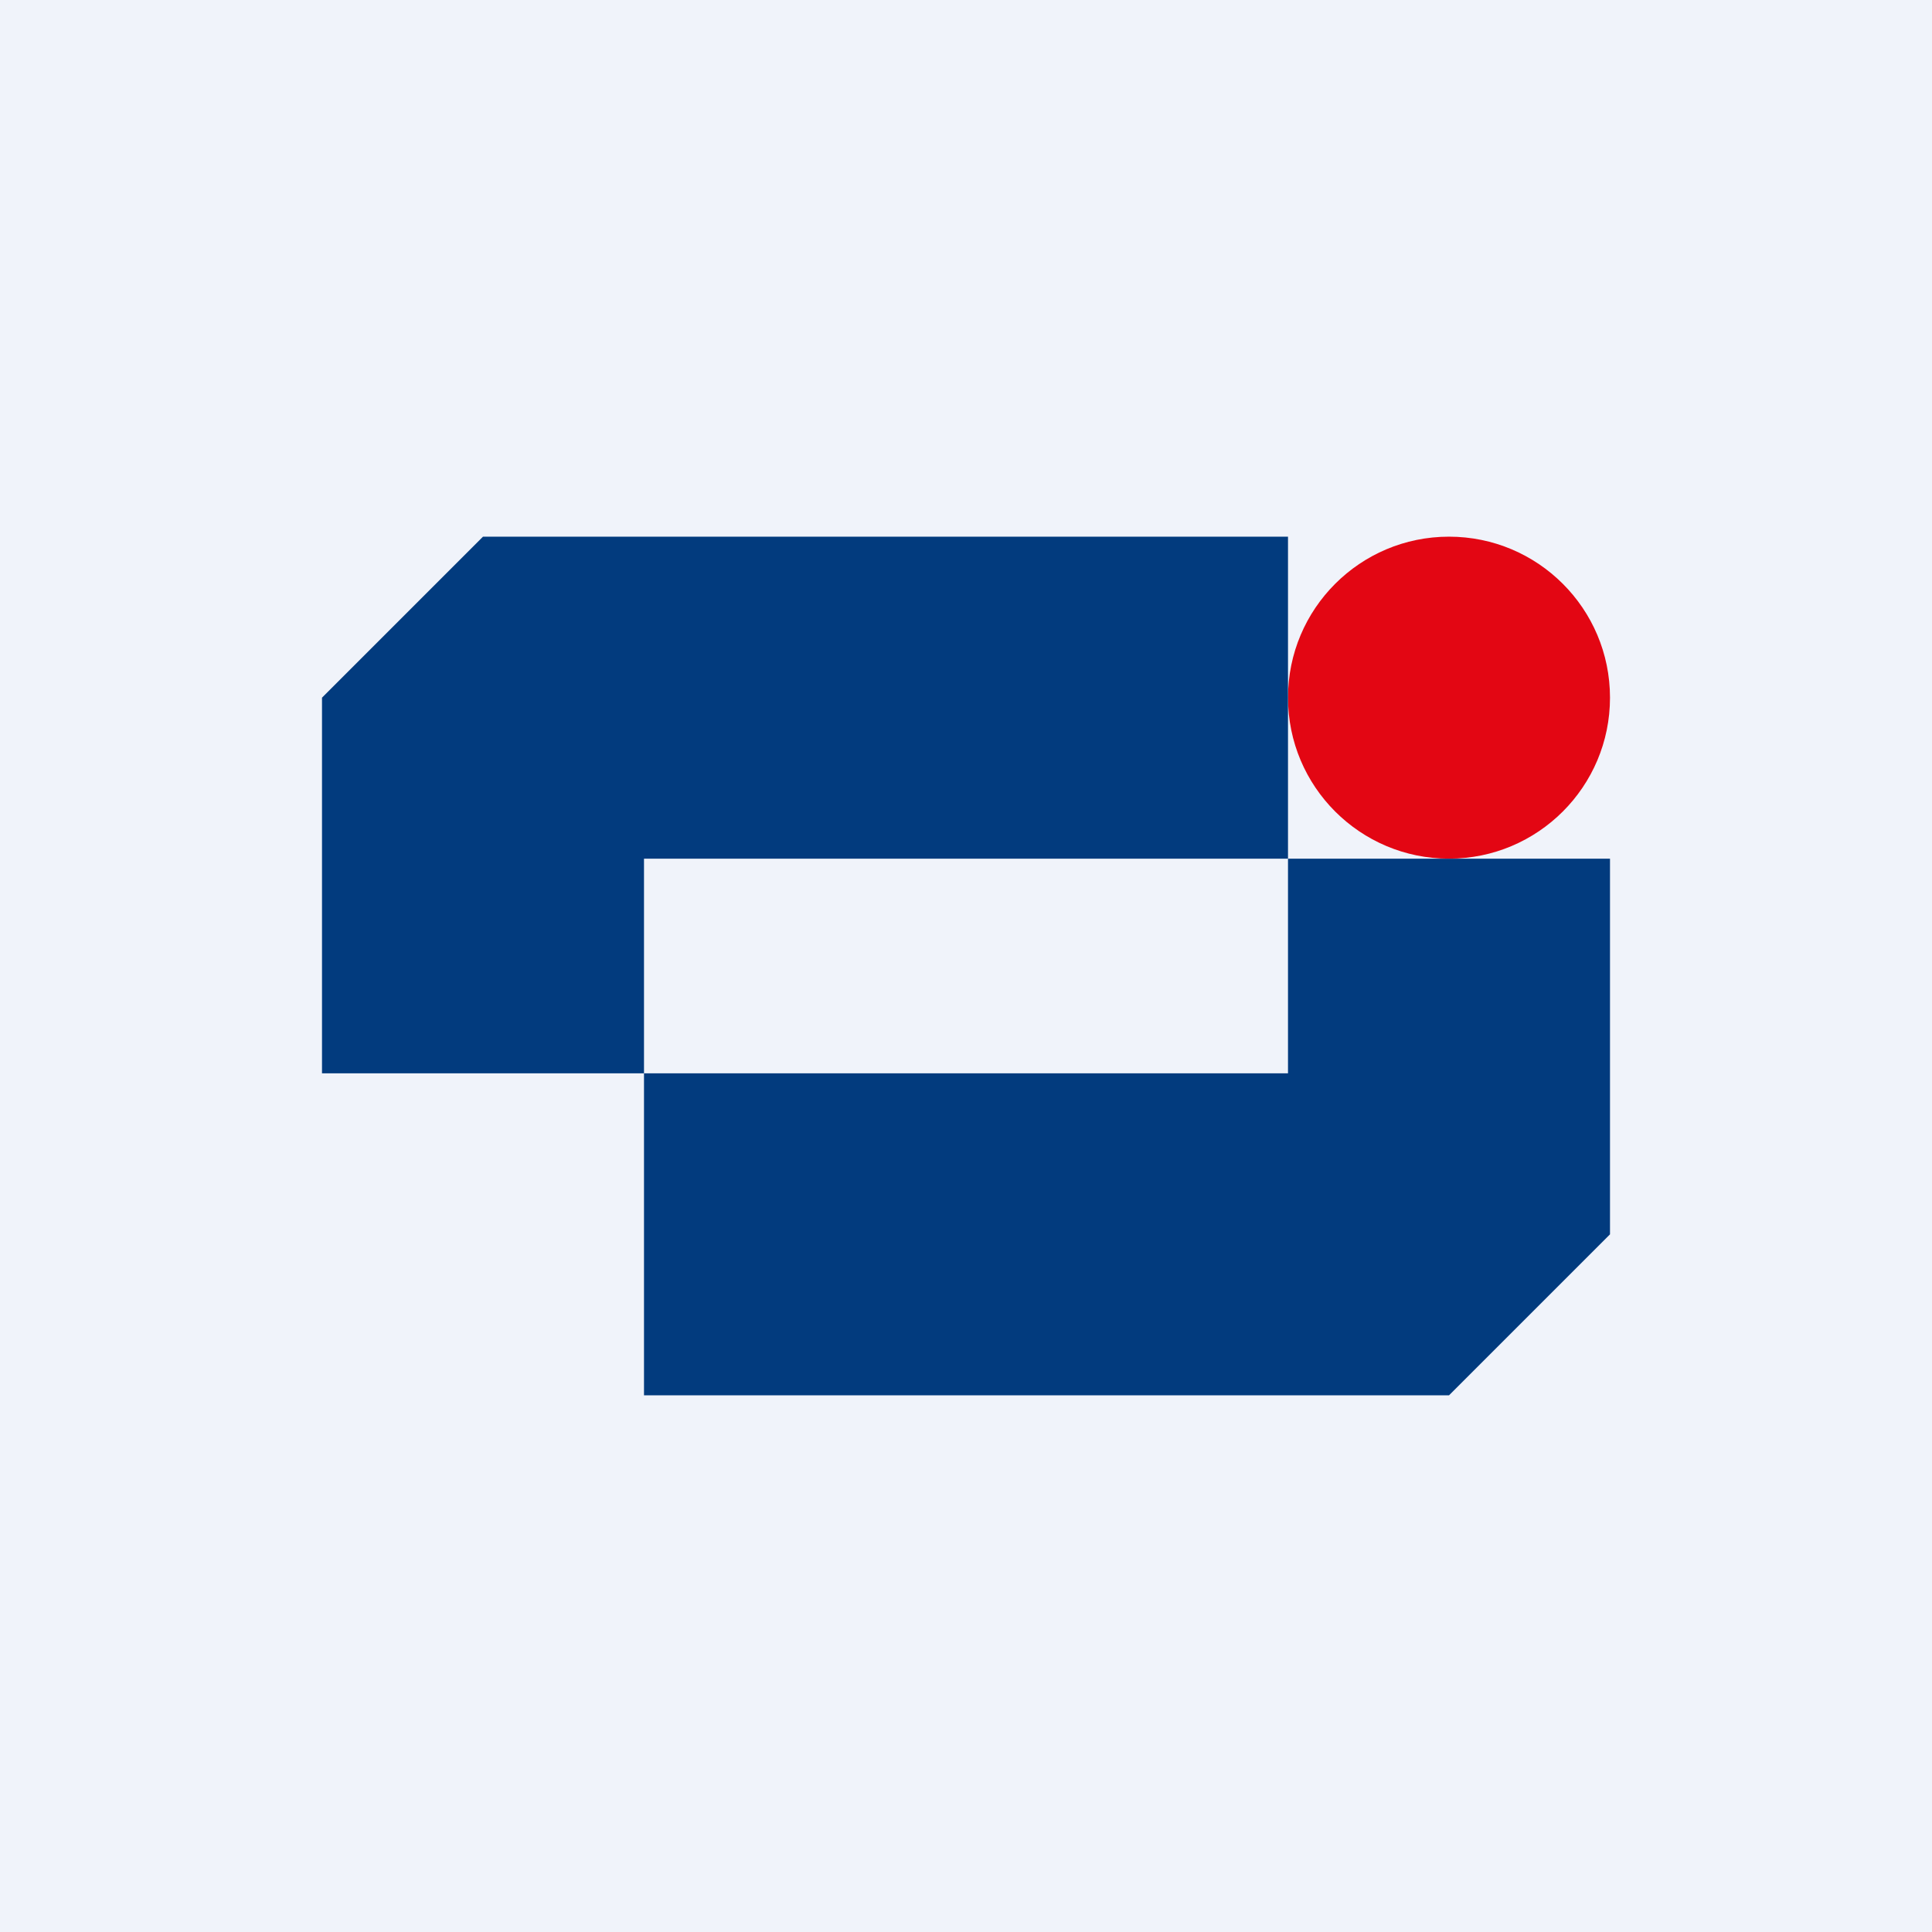
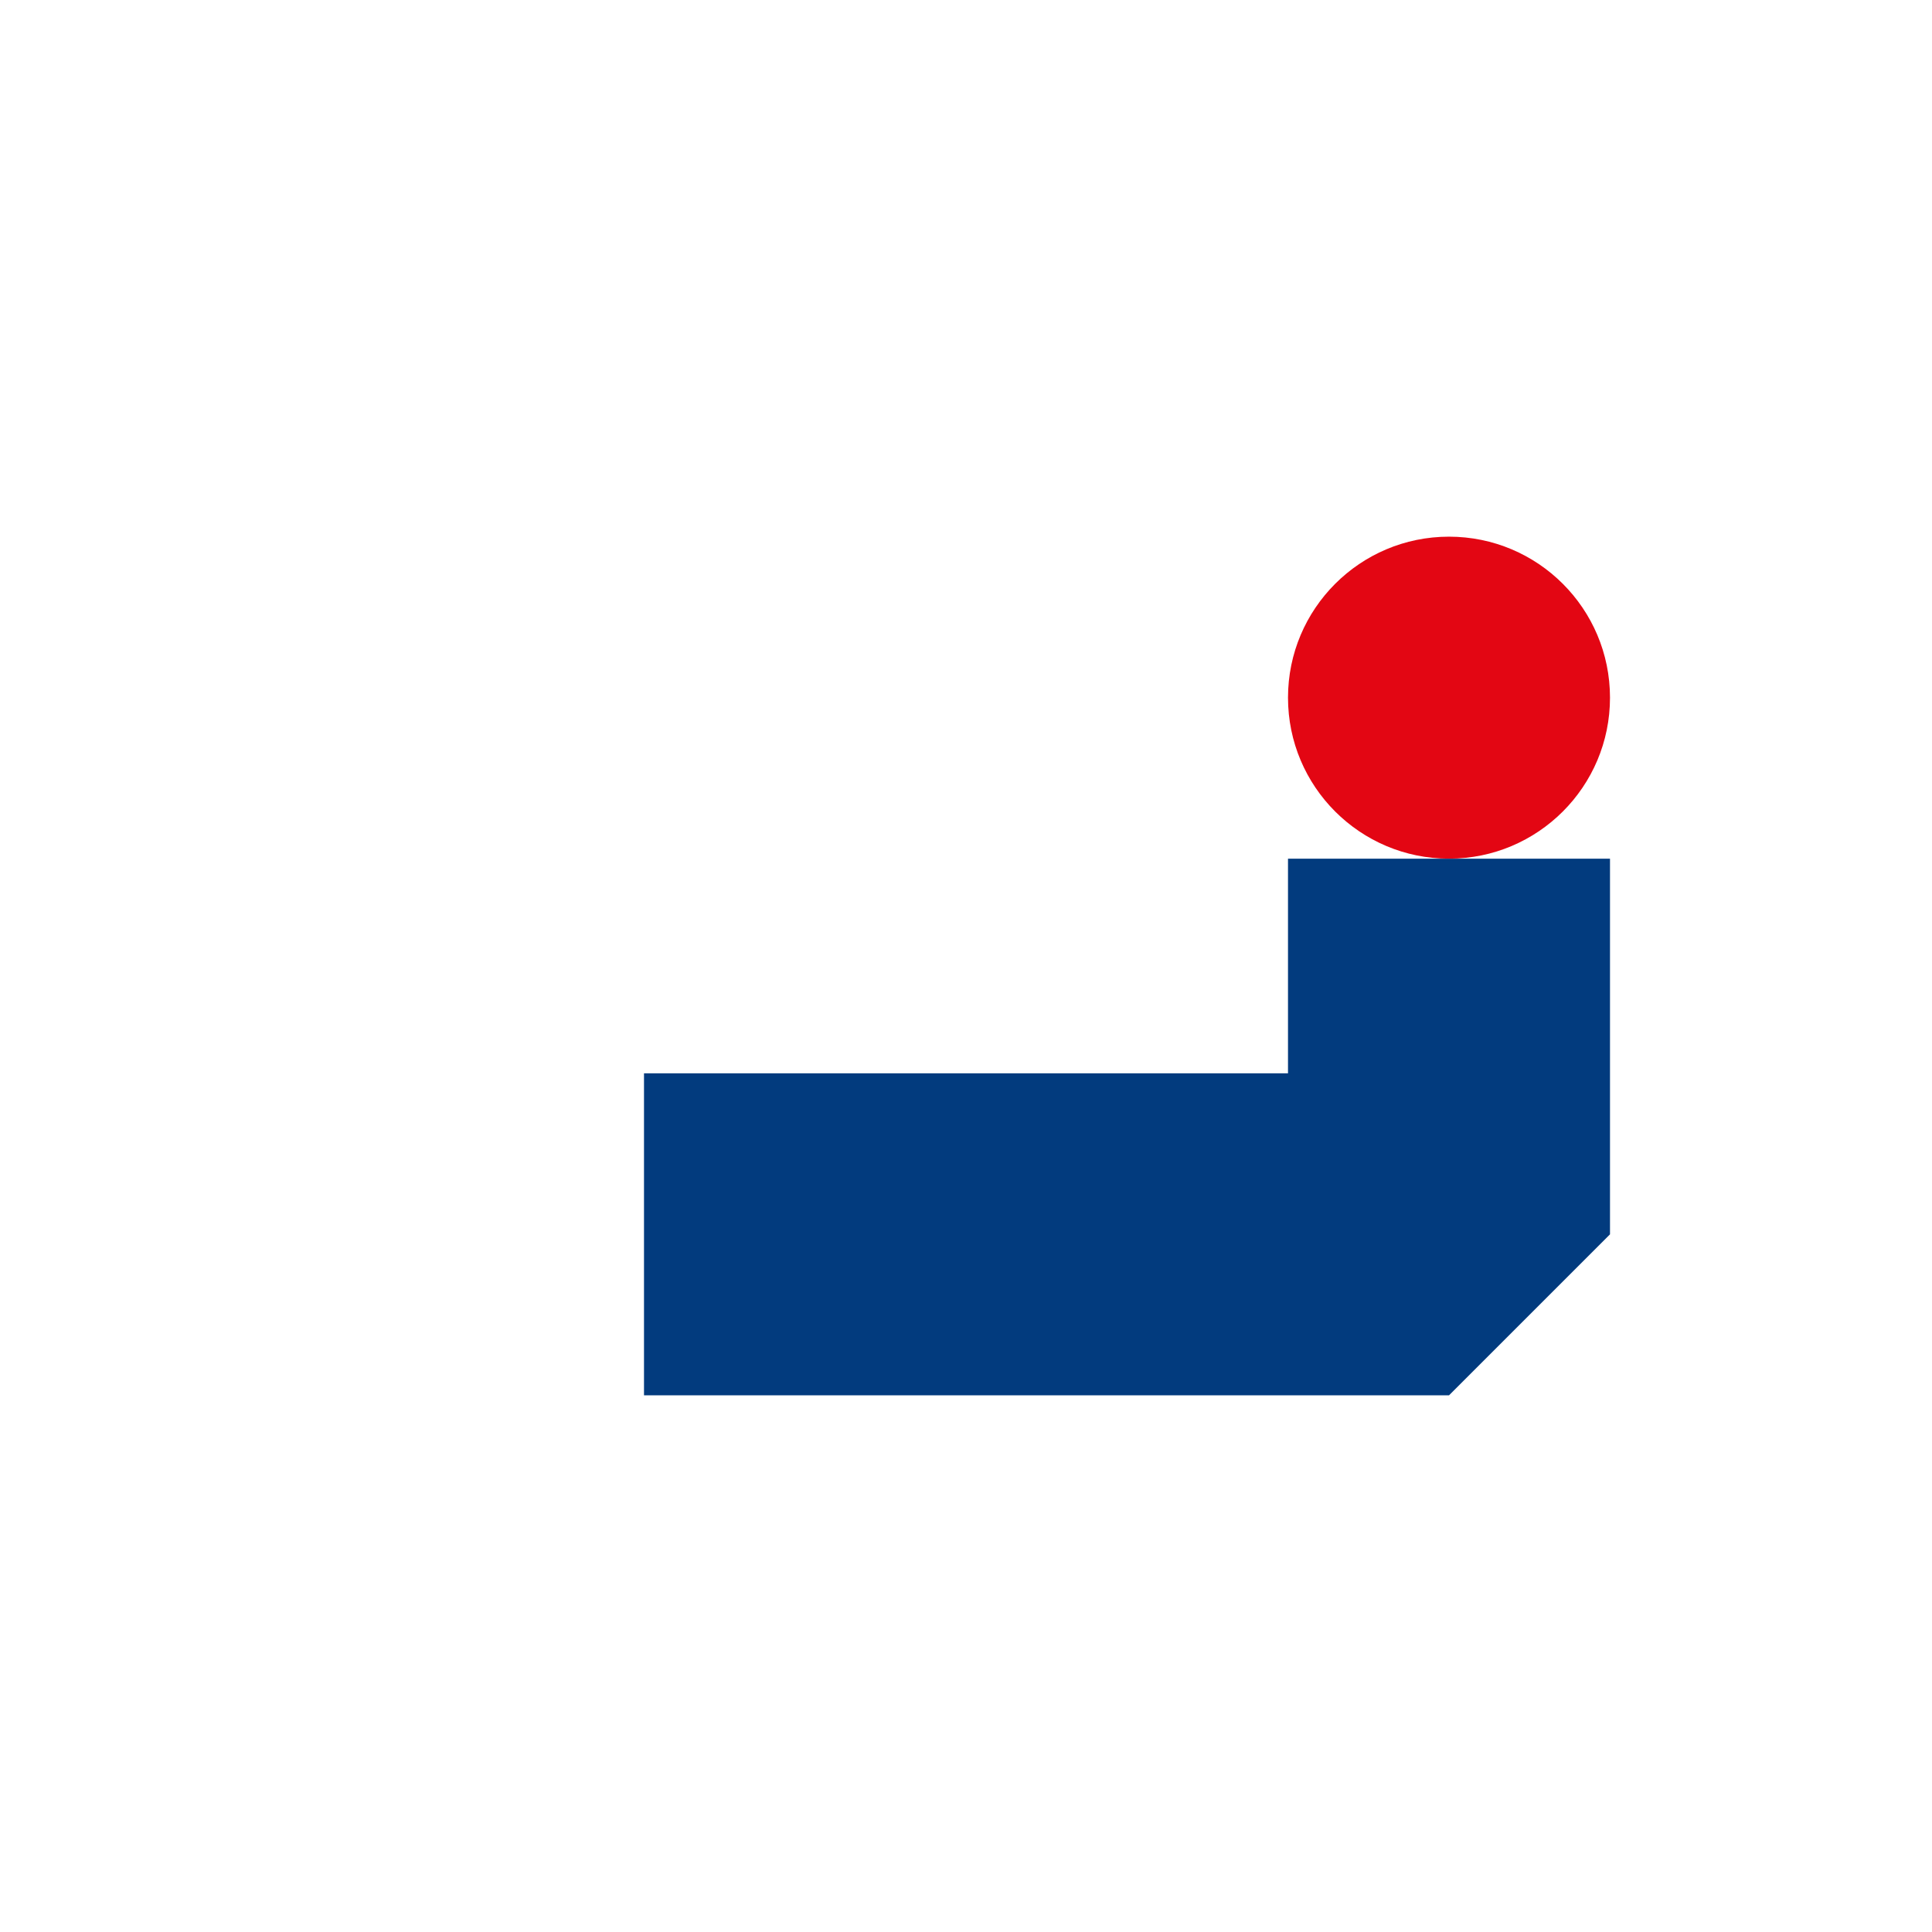
<svg xmlns="http://www.w3.org/2000/svg" width="18" height="18" viewBox="0 0 18 18">
-   <path fill="#F0F3FA" d="M0 0h18v18H0z" />
  <circle cx="13.5" cy="6.5" r="1.5" fill="#E30613" />
-   <path d="M12 8V5H4.5L3 6.5V10h3V8h6Z" fill="#023B7E" />
  <path d="M15 8h-3v2H6v3h7.5l1.5-1.5V8Z" fill="#023B7E" />
</svg>